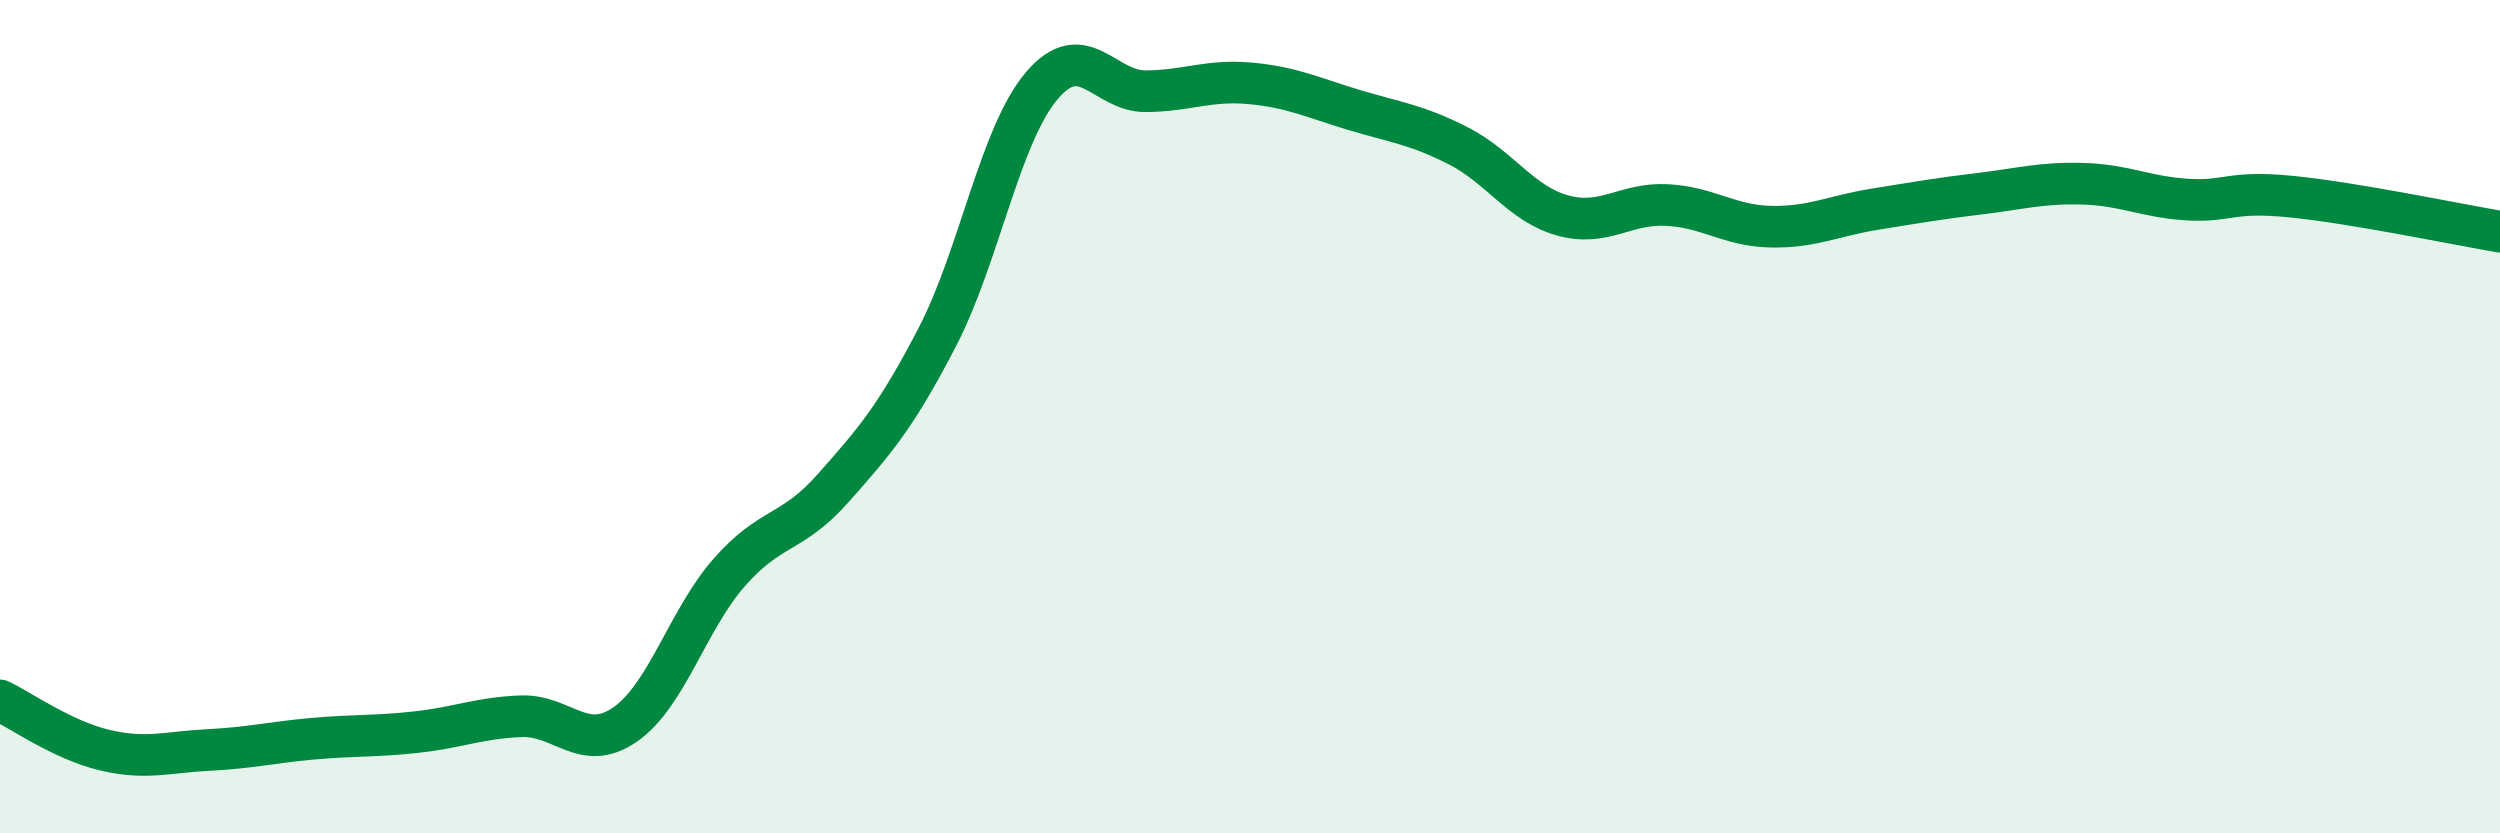
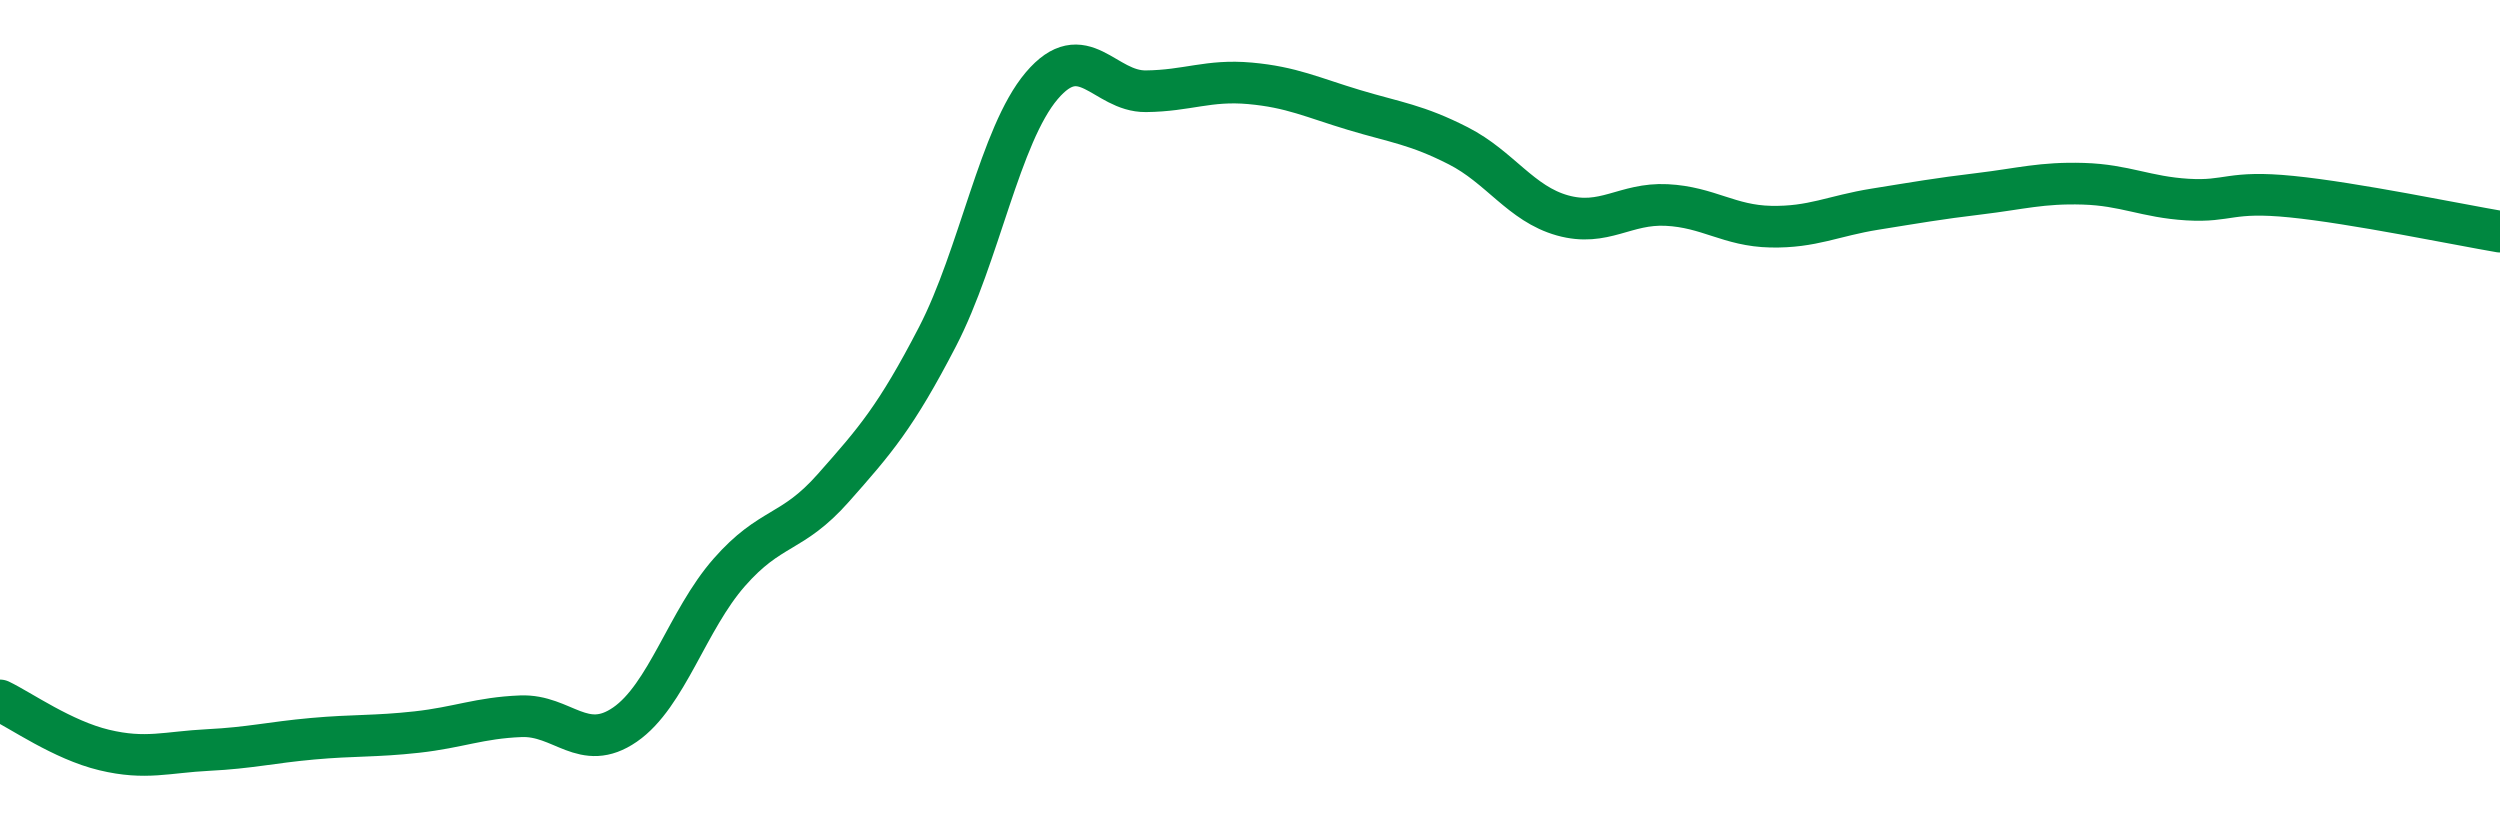
<svg xmlns="http://www.w3.org/2000/svg" width="60" height="20" viewBox="0 0 60 20">
-   <path d="M 0,16.81 C 0.5,17.05 1.5,17.76 2.5,18 C 3.5,18.24 4,18.05 5,18 C 6,17.95 6.5,17.82 7.5,17.73 C 8.5,17.64 9,17.68 10,17.57 C 11,17.46 11.5,17.23 12.5,17.19 C 13.5,17.15 14,18.08 15,17.39 C 16,16.7 16.5,14.88 17.5,13.74 C 18.5,12.6 19,12.84 20,11.71 C 21,10.58 21.5,10.01 22.5,8.08 C 23.5,6.15 24,3.24 25,2.06 C 26,0.88 26.5,2.2 27.5,2.19 C 28.5,2.18 29,1.91 30,2 C 31,2.09 31.5,2.34 32.5,2.64 C 33.5,2.94 34,2.99 35,3.5 C 36,4.01 36.5,4.89 37.5,5.17 C 38.5,5.45 39,4.87 40,4.92 C 41,4.97 41.5,5.42 42.5,5.44 C 43.5,5.46 44,5.18 45,5.02 C 46,4.86 46.5,4.77 47.5,4.65 C 48.5,4.53 49,4.38 50,4.41 C 51,4.44 51.5,4.73 52.5,4.79 C 53.5,4.85 53.5,4.57 55,4.72 C 56.5,4.87 59,5.39 60,5.56L60 20L0 20Z" fill="#008740" opacity="0.1" stroke-linecap="round" stroke-linejoin="round" />
  <path d="M 0,16.81 C 0.5,17.05 1.5,17.76 2.5,18 C 3.5,18.24 4,18.05 5,18 C 6,17.95 6.5,17.82 7.5,17.73 C 8.5,17.64 9,17.68 10,17.57 C 11,17.46 11.5,17.23 12.5,17.19 C 13.5,17.15 14,18.08 15,17.39 C 16,16.7 16.5,14.88 17.5,13.74 C 18.5,12.6 19,12.84 20,11.71 C 21,10.58 21.5,10.01 22.5,8.08 C 23.5,6.15 24,3.24 25,2.06 C 26,0.88 26.5,2.2 27.5,2.19 C 28.5,2.18 29,1.91 30,2 C 31,2.09 31.5,2.34 32.5,2.64 C 33.5,2.94 34,2.99 35,3.5 C 36,4.01 36.5,4.89 37.5,5.17 C 38.5,5.45 39,4.87 40,4.92 C 41,4.97 41.5,5.42 42.5,5.44 C 43.5,5.46 44,5.18 45,5.02 C 46,4.86 46.5,4.77 47.5,4.65 C 48.5,4.53 49,4.38 50,4.41 C 51,4.44 51.5,4.73 52.5,4.79 C 53.5,4.85 53.5,4.57 55,4.72 C 56.5,4.87 59,5.39 60,5.56" stroke="#008740" stroke-width="1" fill="none" stroke-linecap="round" stroke-linejoin="round" />
</svg>